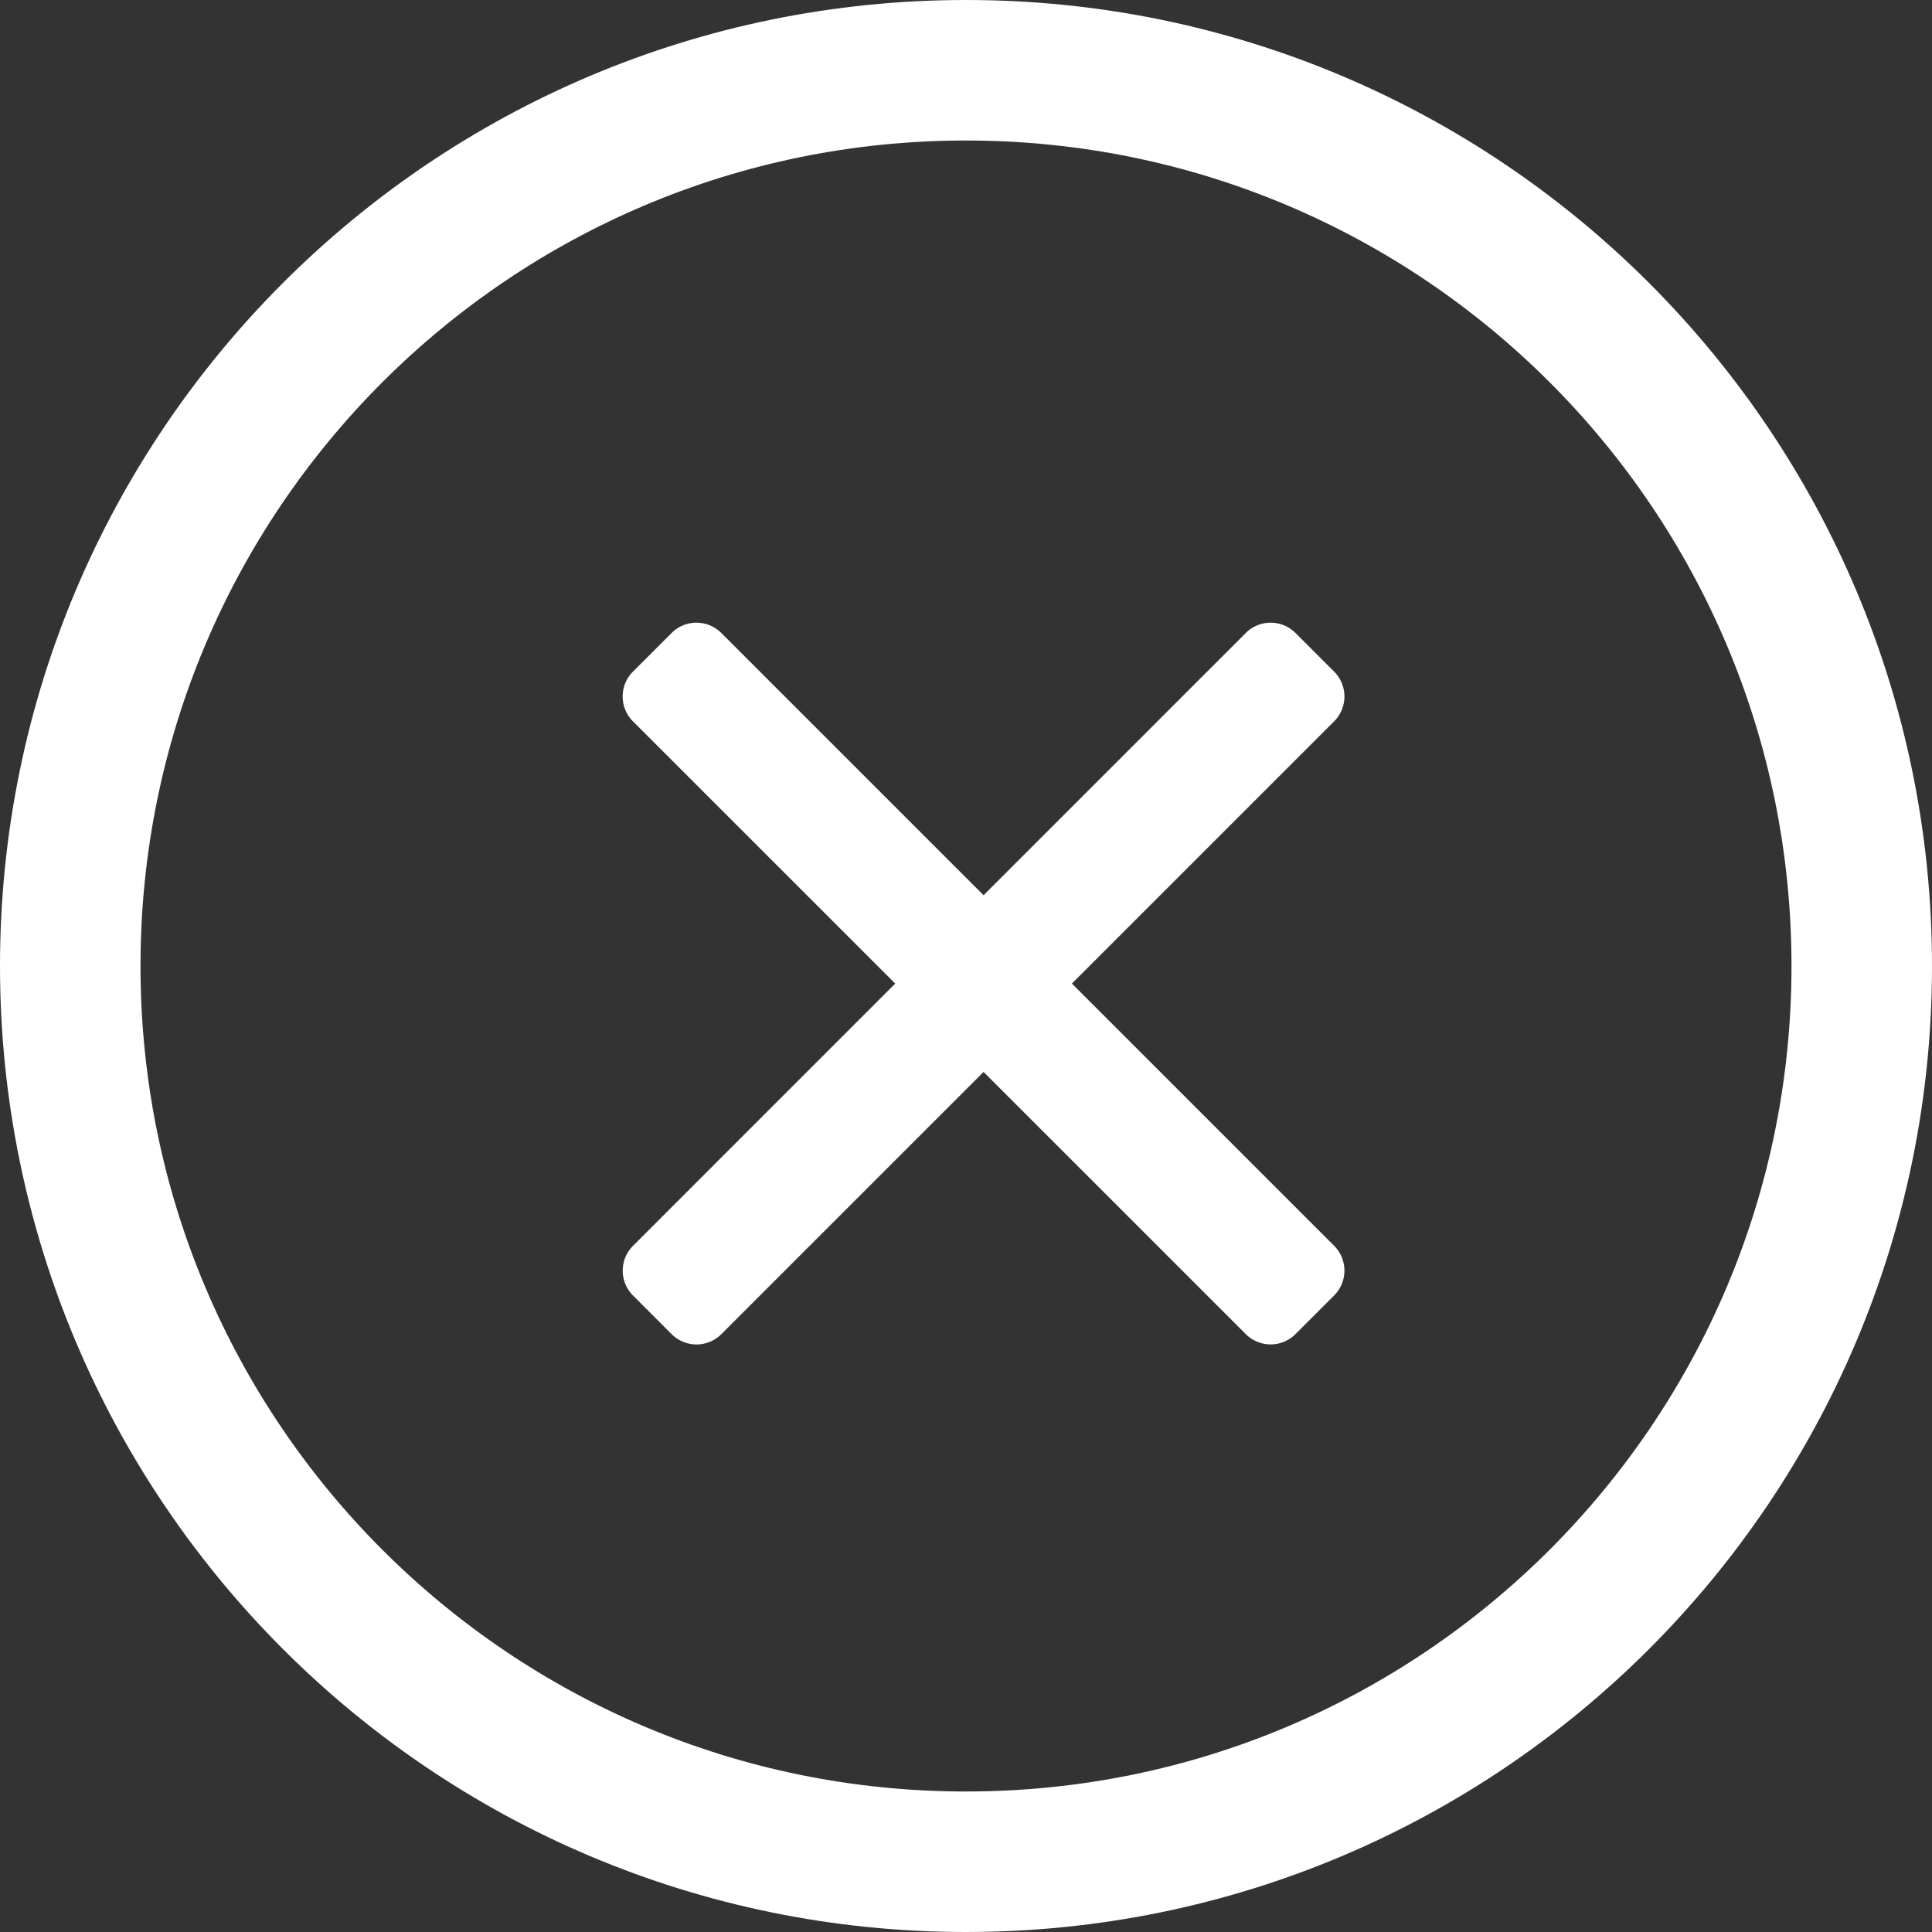
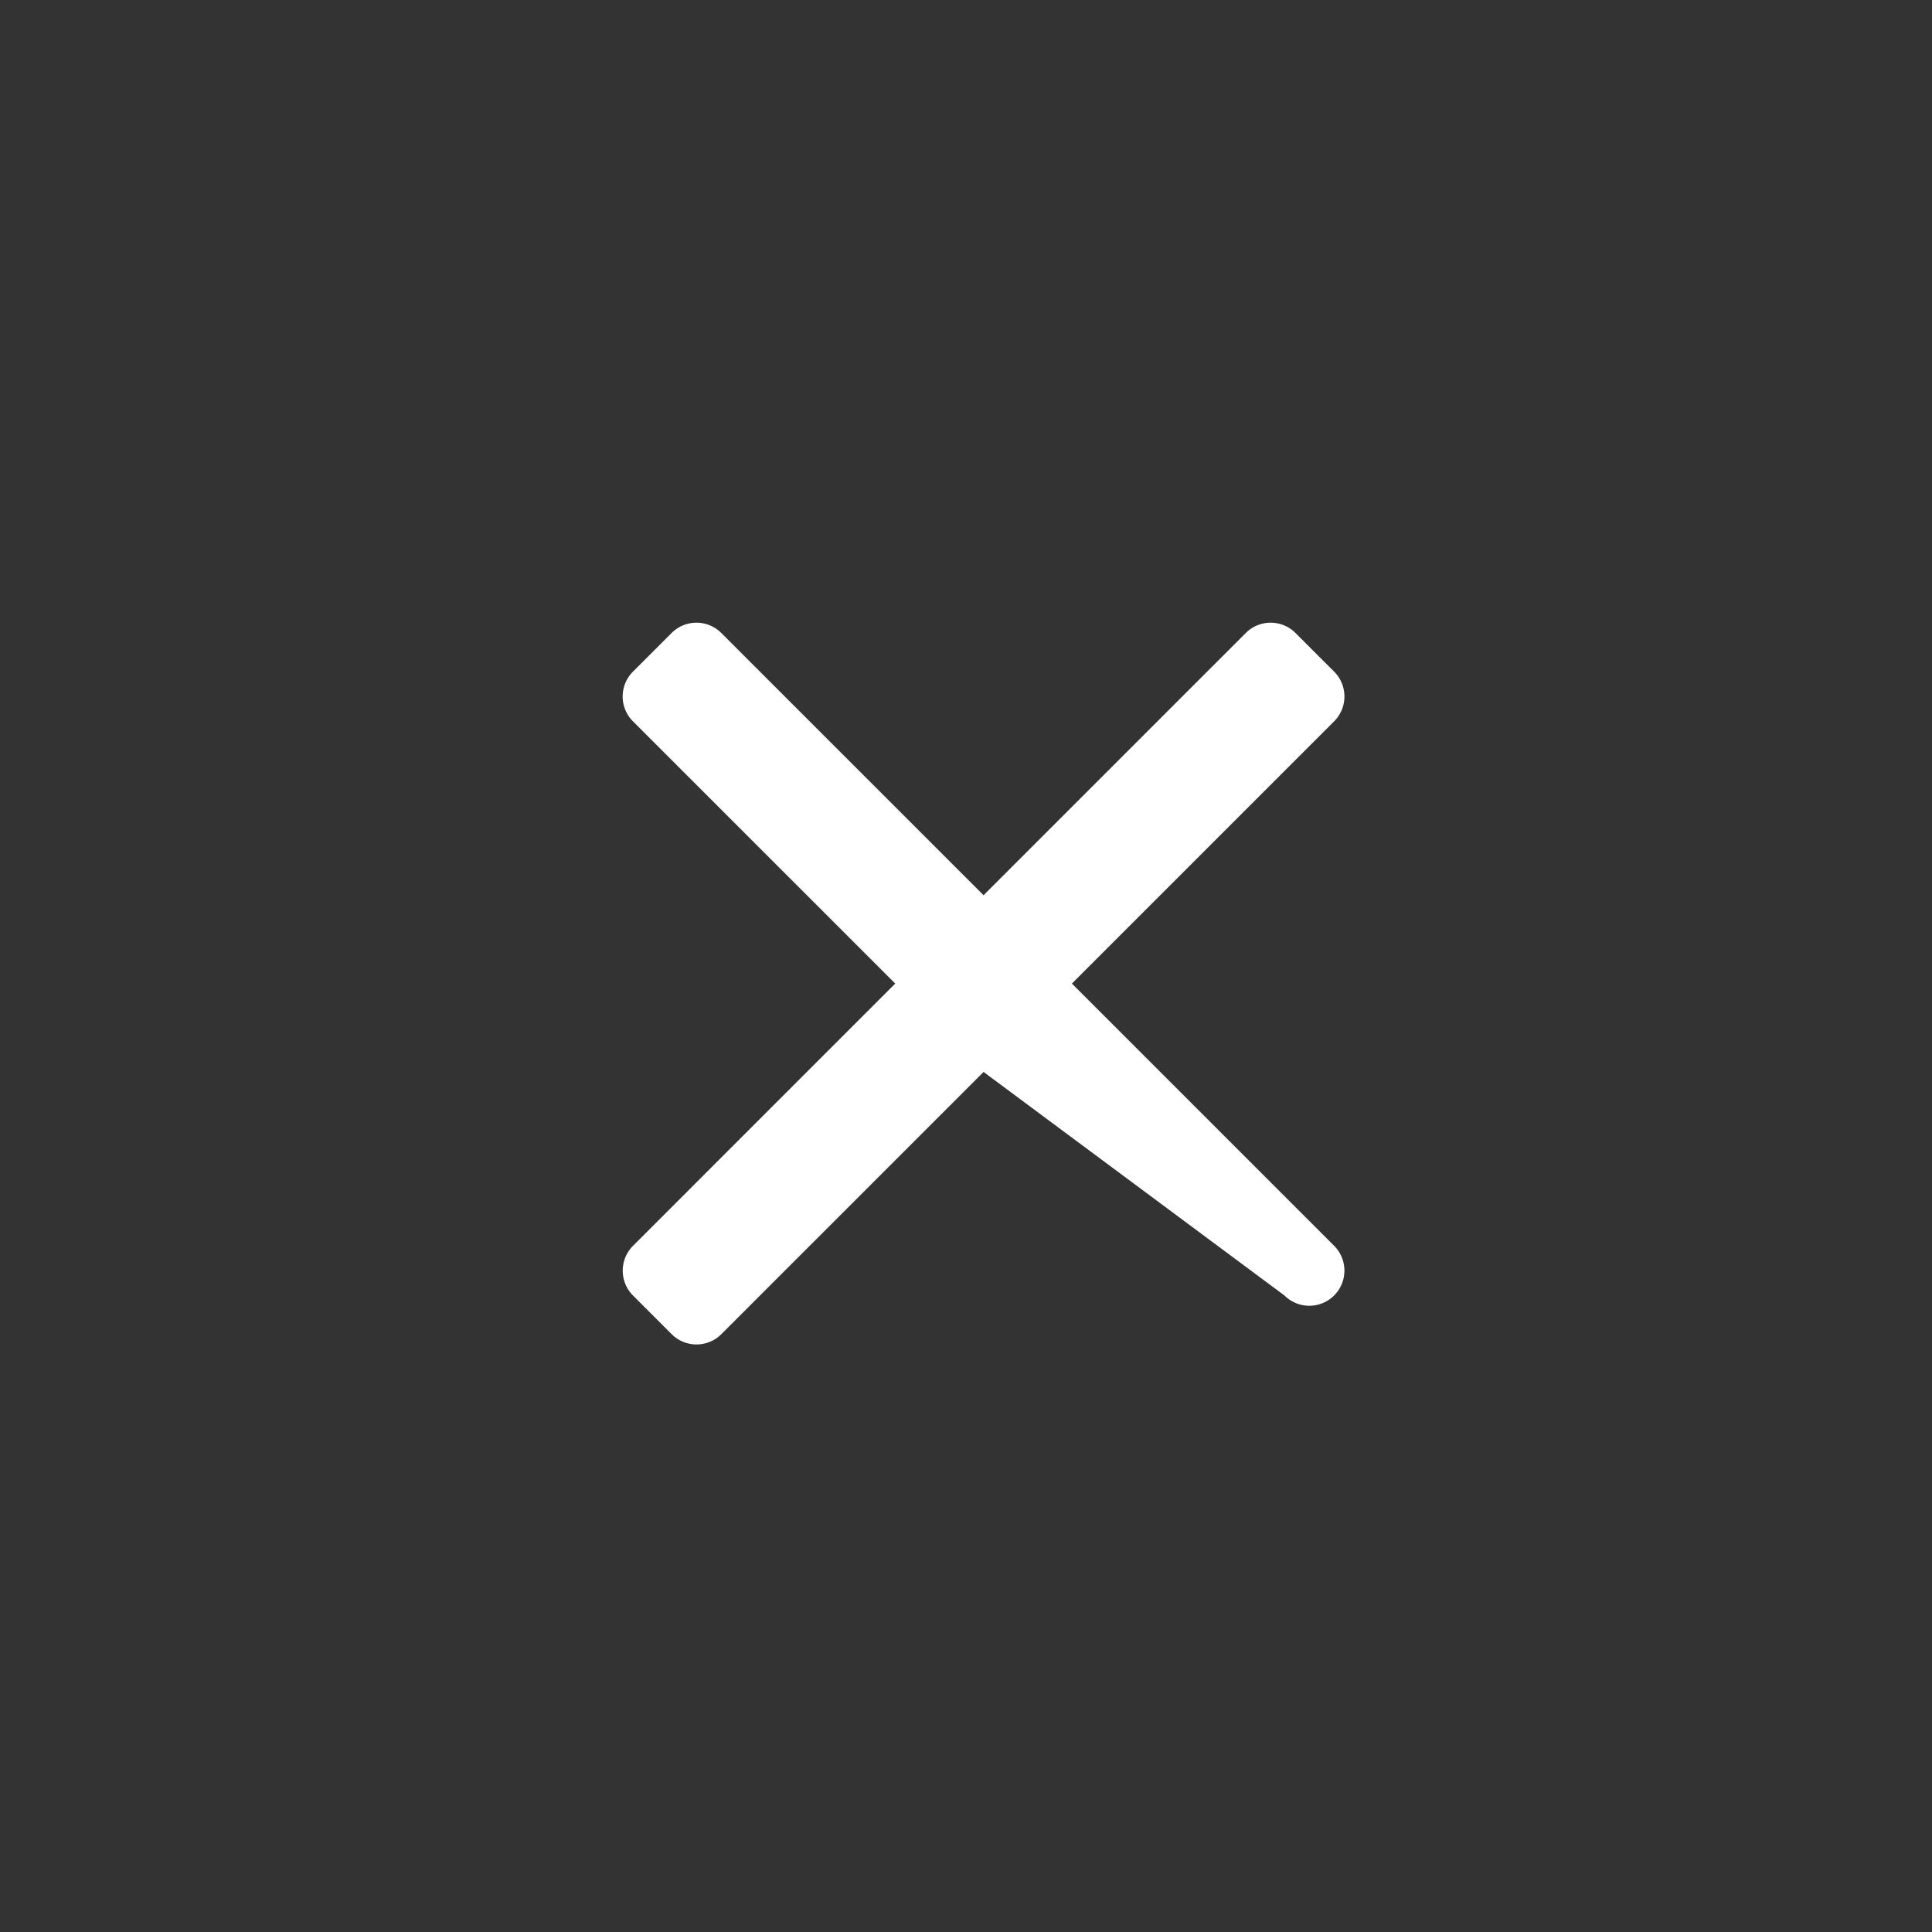
<svg xmlns="http://www.w3.org/2000/svg" width="55" height="55" fill="none">
  <rect width="100%" height="100%" fill="#333333" stroke="none" />
-   <path d="M27.5 2C13.417 2 2 13.417 2 27.5S13.417 53 27.5 53 53 41.583 53 27.5 41.583 2 27.5 2z" stroke="#fff" stroke-width="4" />
-   <path fill-rule="evenodd" clip-rule="evenodd" d="M37.98 19.12a1 1 0 010 1.415L30.515 28l7.465 7.465a1 1 0 010 1.414l-1.1 1.1a1 1 0 01-1.415 0L28 30.516l-7.465 7.465a1 1 0 01-1.414 0l-1.1-1.1a1 1 0 010-1.415L25.485 28l-7.466-7.465a1 1 0 010-1.415l1.1-1.1a1 1 0 011.415 0L28 25.485l7.465-7.465a1 1 0 011.415 0l1.1 1.1z" fill="#fff" />
+   <path fill-rule="evenodd" clip-rule="evenodd" d="M37.98 19.12a1 1 0 010 1.415L30.515 28l7.465 7.465a1 1 0 010 1.414a1 1 0 01-1.415 0L28 30.516l-7.465 7.465a1 1 0 01-1.414 0l-1.1-1.1a1 1 0 010-1.415L25.485 28l-7.466-7.465a1 1 0 010-1.415l1.1-1.1a1 1 0 011.415 0L28 25.485l7.465-7.465a1 1 0 011.415 0l1.1 1.1z" fill="#fff" />
</svg>